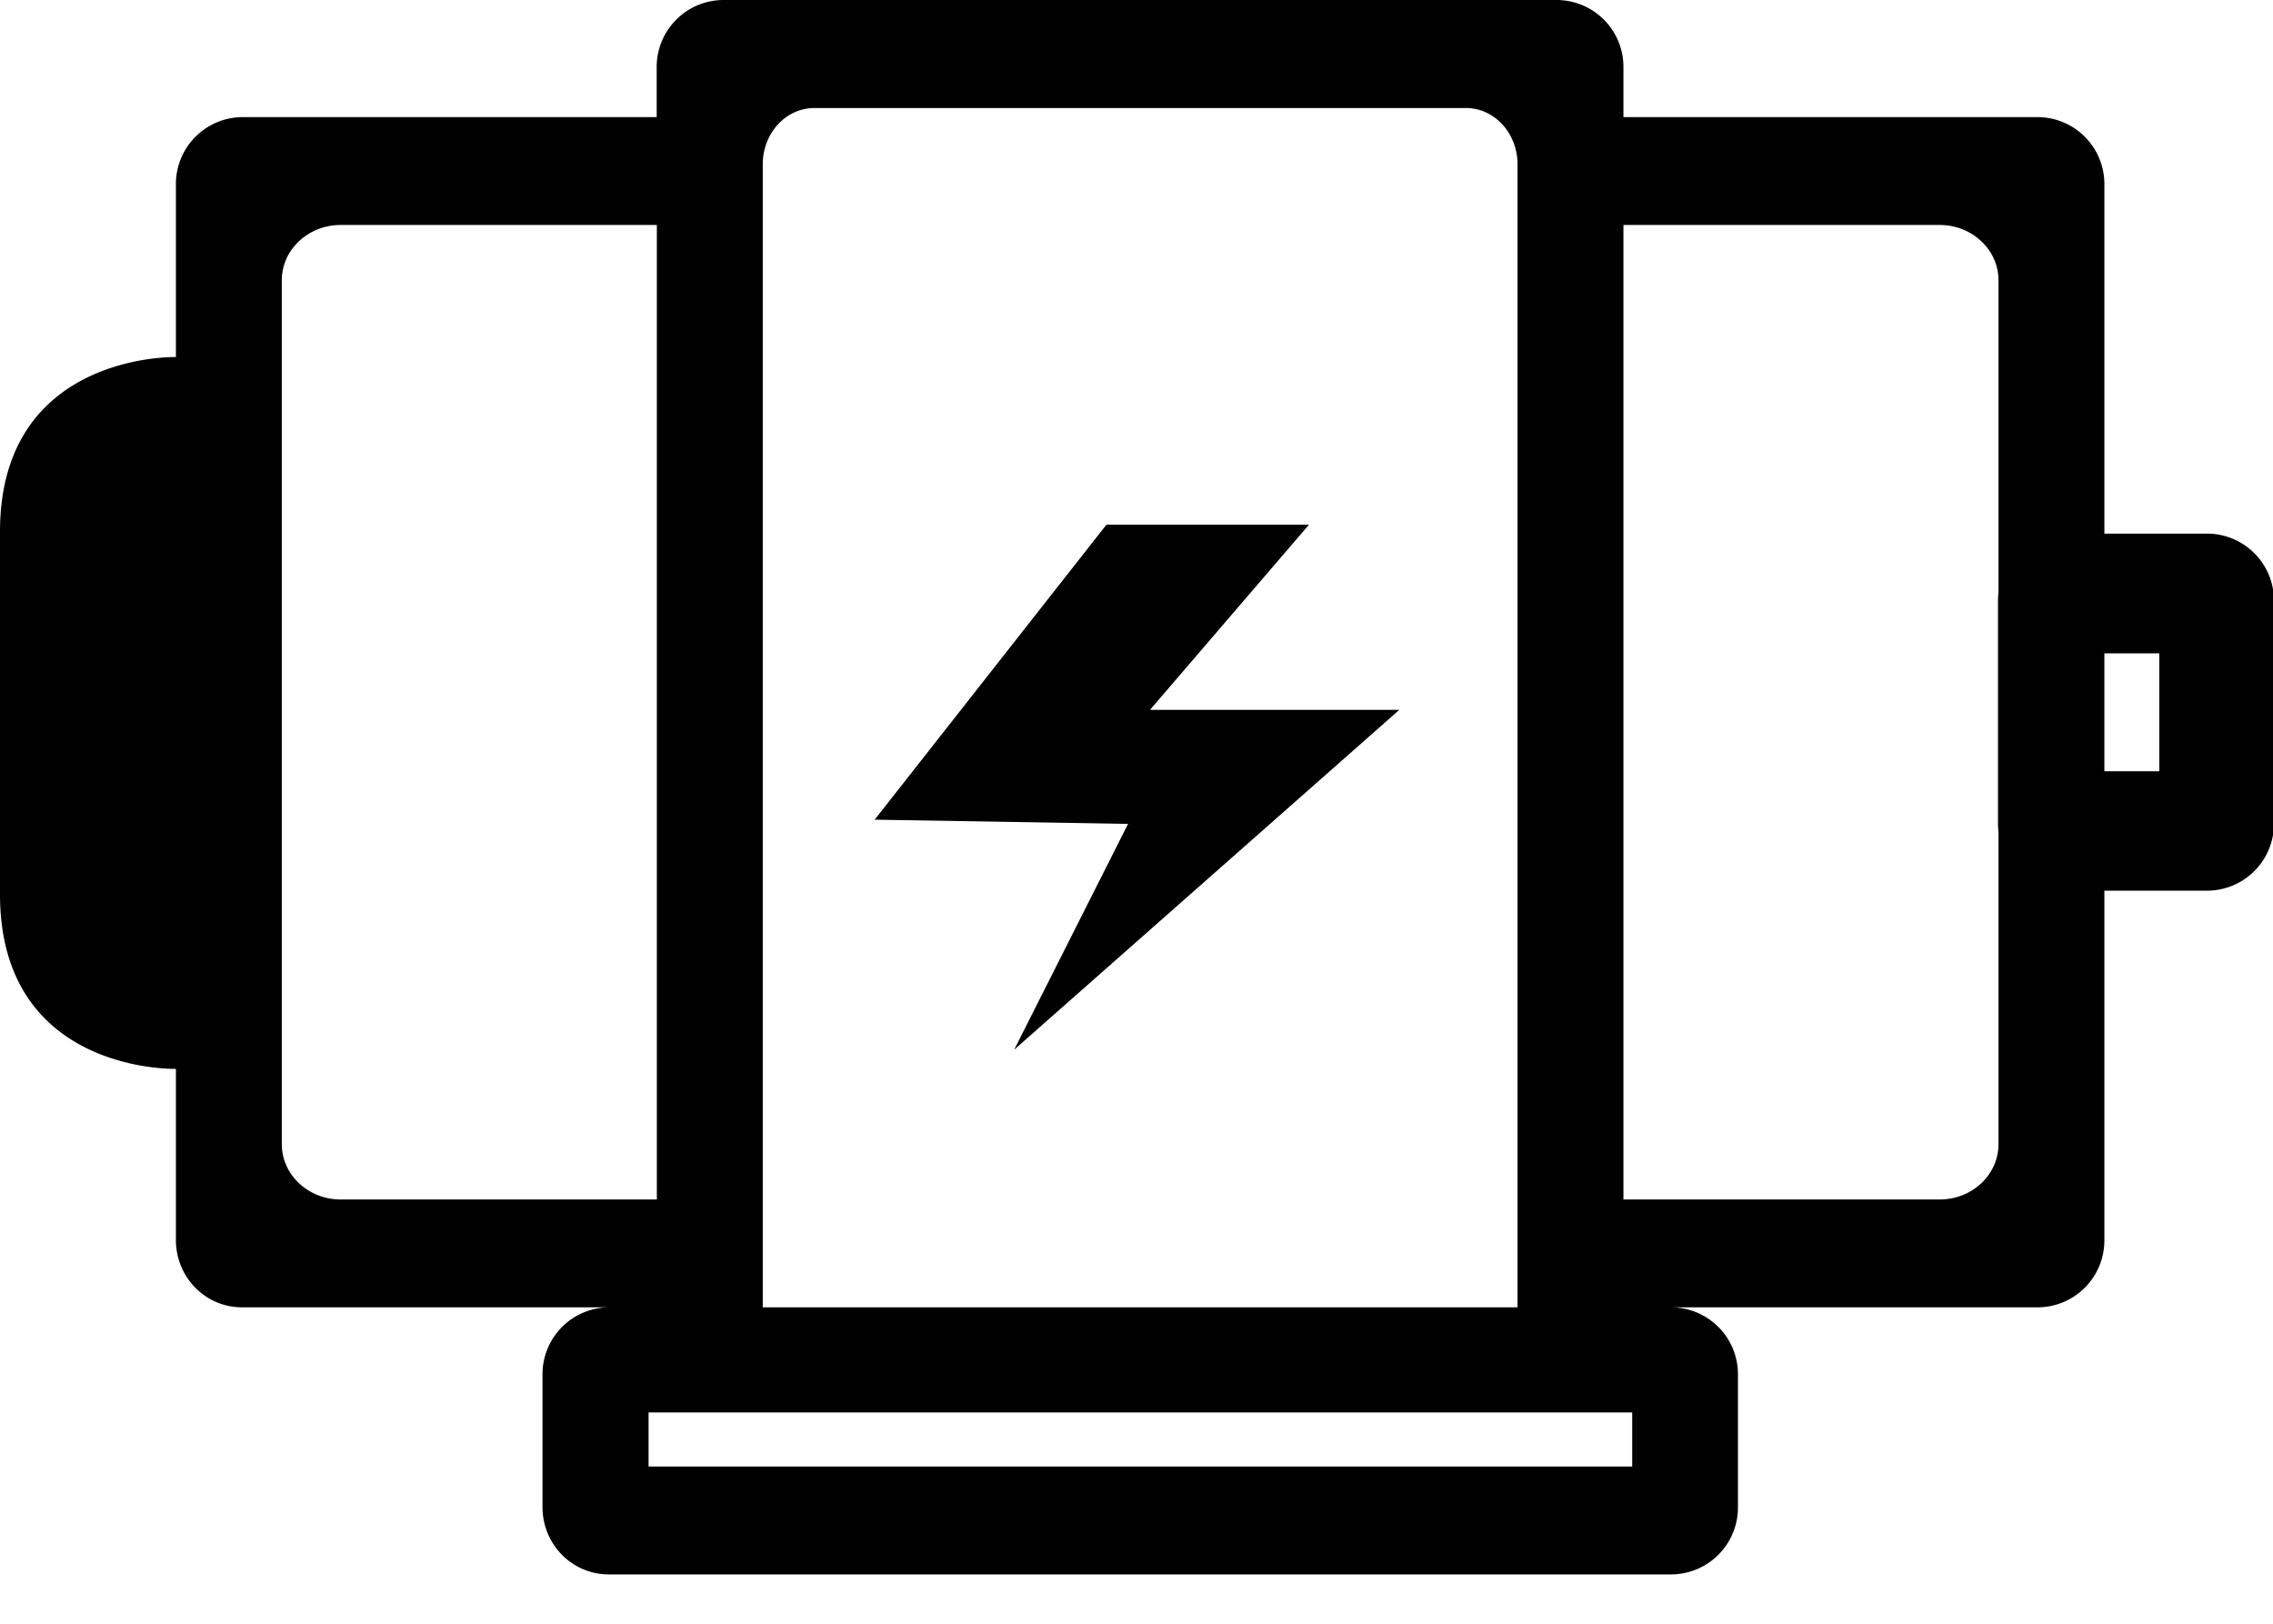
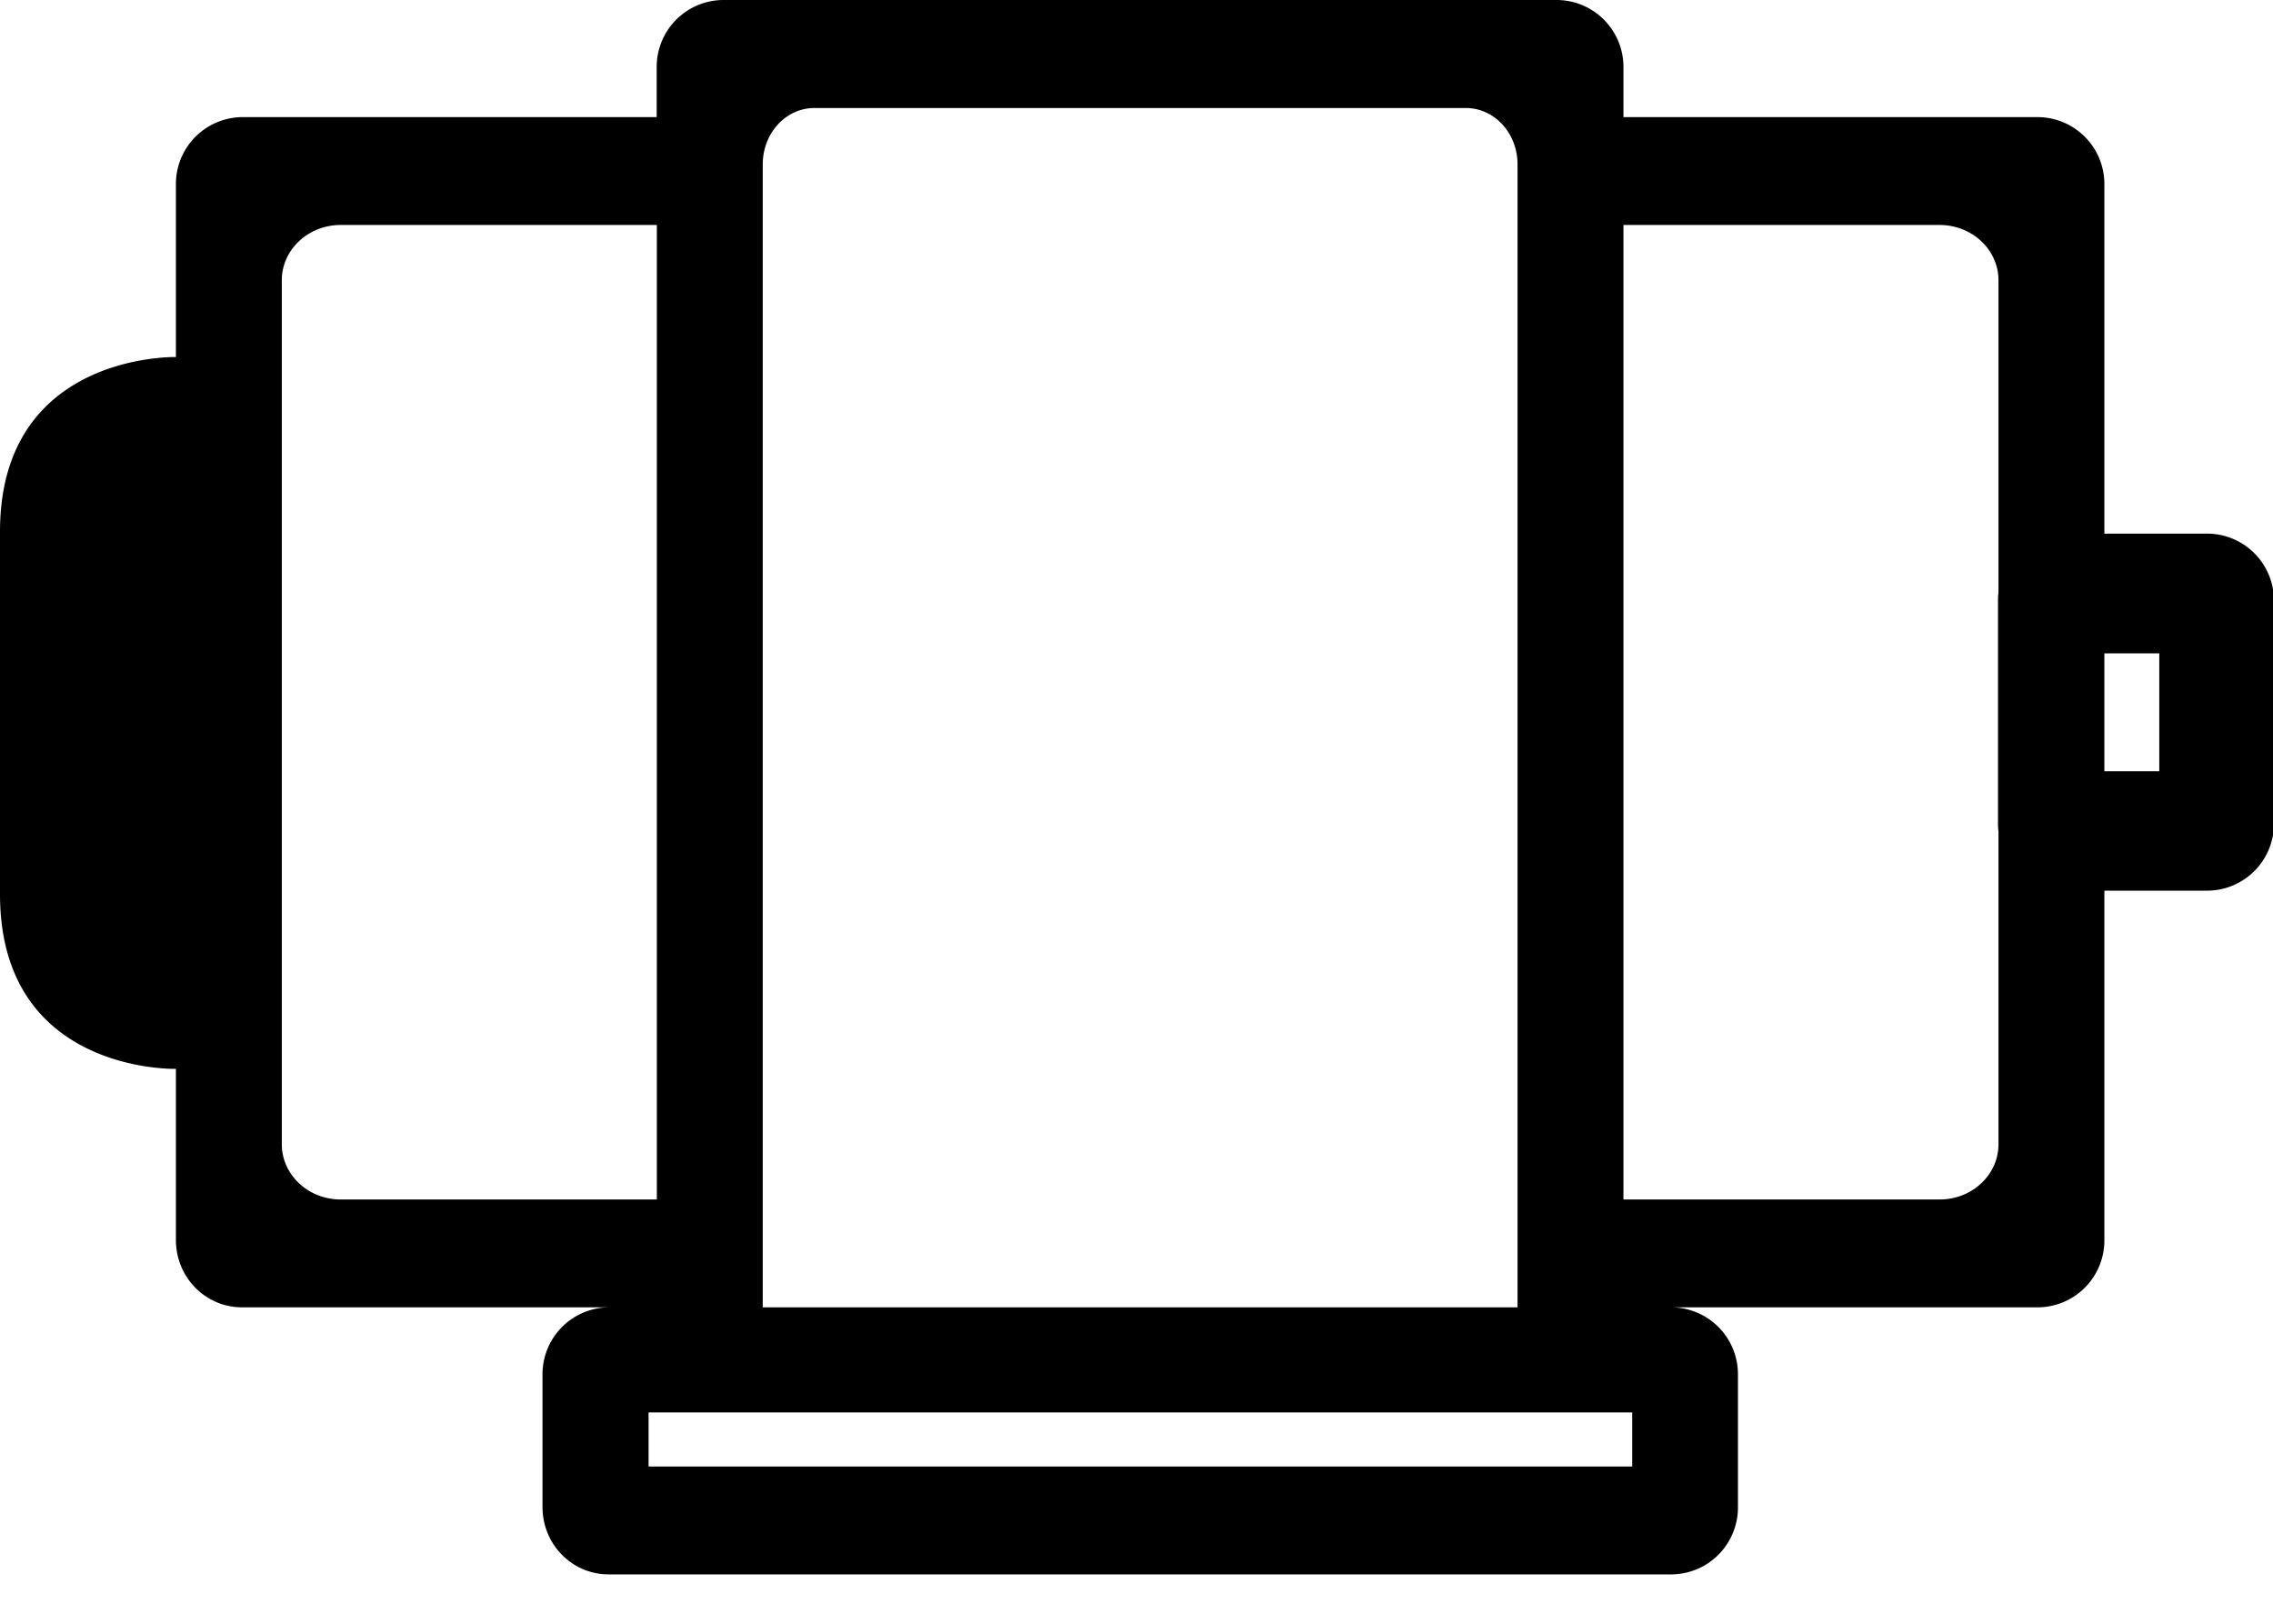
<svg xmlns="http://www.w3.org/2000/svg" height="200" width="279.883" version="1.1" viewBox="0 0 1433 1024" class="icon">
  <path fill="#000000" d="M1391.923 336.384h-65.229V116.326a42.189 42.189 0 0 0-41.677-42.496H1023.488V42.496A42.189 42.189 0 0 0 981.811 0H455.68a42.189 42.189 0 0 0-41.677 42.496v31.334H152.576a42.189 42.189 0 0 0-41.677 42.496v108.749S0 222.208 0 335.155v228.557C0 676.864 110.899 673.792 110.899 673.792v107.827c0 23.552 18.637 42.496 41.677 42.496h231.117a42.189 42.189 0 0 0-41.677 42.598v83.251c0 23.552 18.637 42.496 41.677 42.496h670.208a42.189 42.189 0 0 0 41.779-42.496v-83.251a42.189 42.189 0 0 0-41.779-42.598h231.117a42.189 42.189 0 0 0 41.677-42.496v-220.16h65.229A42.189 42.189 0 0 0 1433.6 519.066V378.982a42.189 42.189 0 0 0-41.677-42.598zM480.87 720.589V103.629c0-19.661 14.541-35.533 32.563-35.533h410.726c18.022 0 32.563 15.872 32.563 35.533v720.486H480.87V720.589z m-266.138 35.533c-20.48 0-37.069-15.667-37.069-34.816V176.64c0-19.149 16.589-34.816 37.069-34.816h199.373V756.122H214.733z m814.08 168.346H408.883v-34.099h620.134v34.099z m231.117-550.912a43.725 43.725 0 0 0-0.307 5.427v139.981c0 1.843 0.102 3.686 0.307 5.427v196.915c0 19.251-16.589 34.816-37.069 34.816H1023.488V141.824h199.373c20.48 0 37.069 15.667 37.069 34.816v196.915z m101.376 112.64h-34.611v-74.342h34.611v74.24z" />
-   <path fill="#000000" d="M825.242 330.752H697.549L551.424 516.71l159.744 2.662-71.782 142.336L882.176 447.488H724.992z" />
</svg>